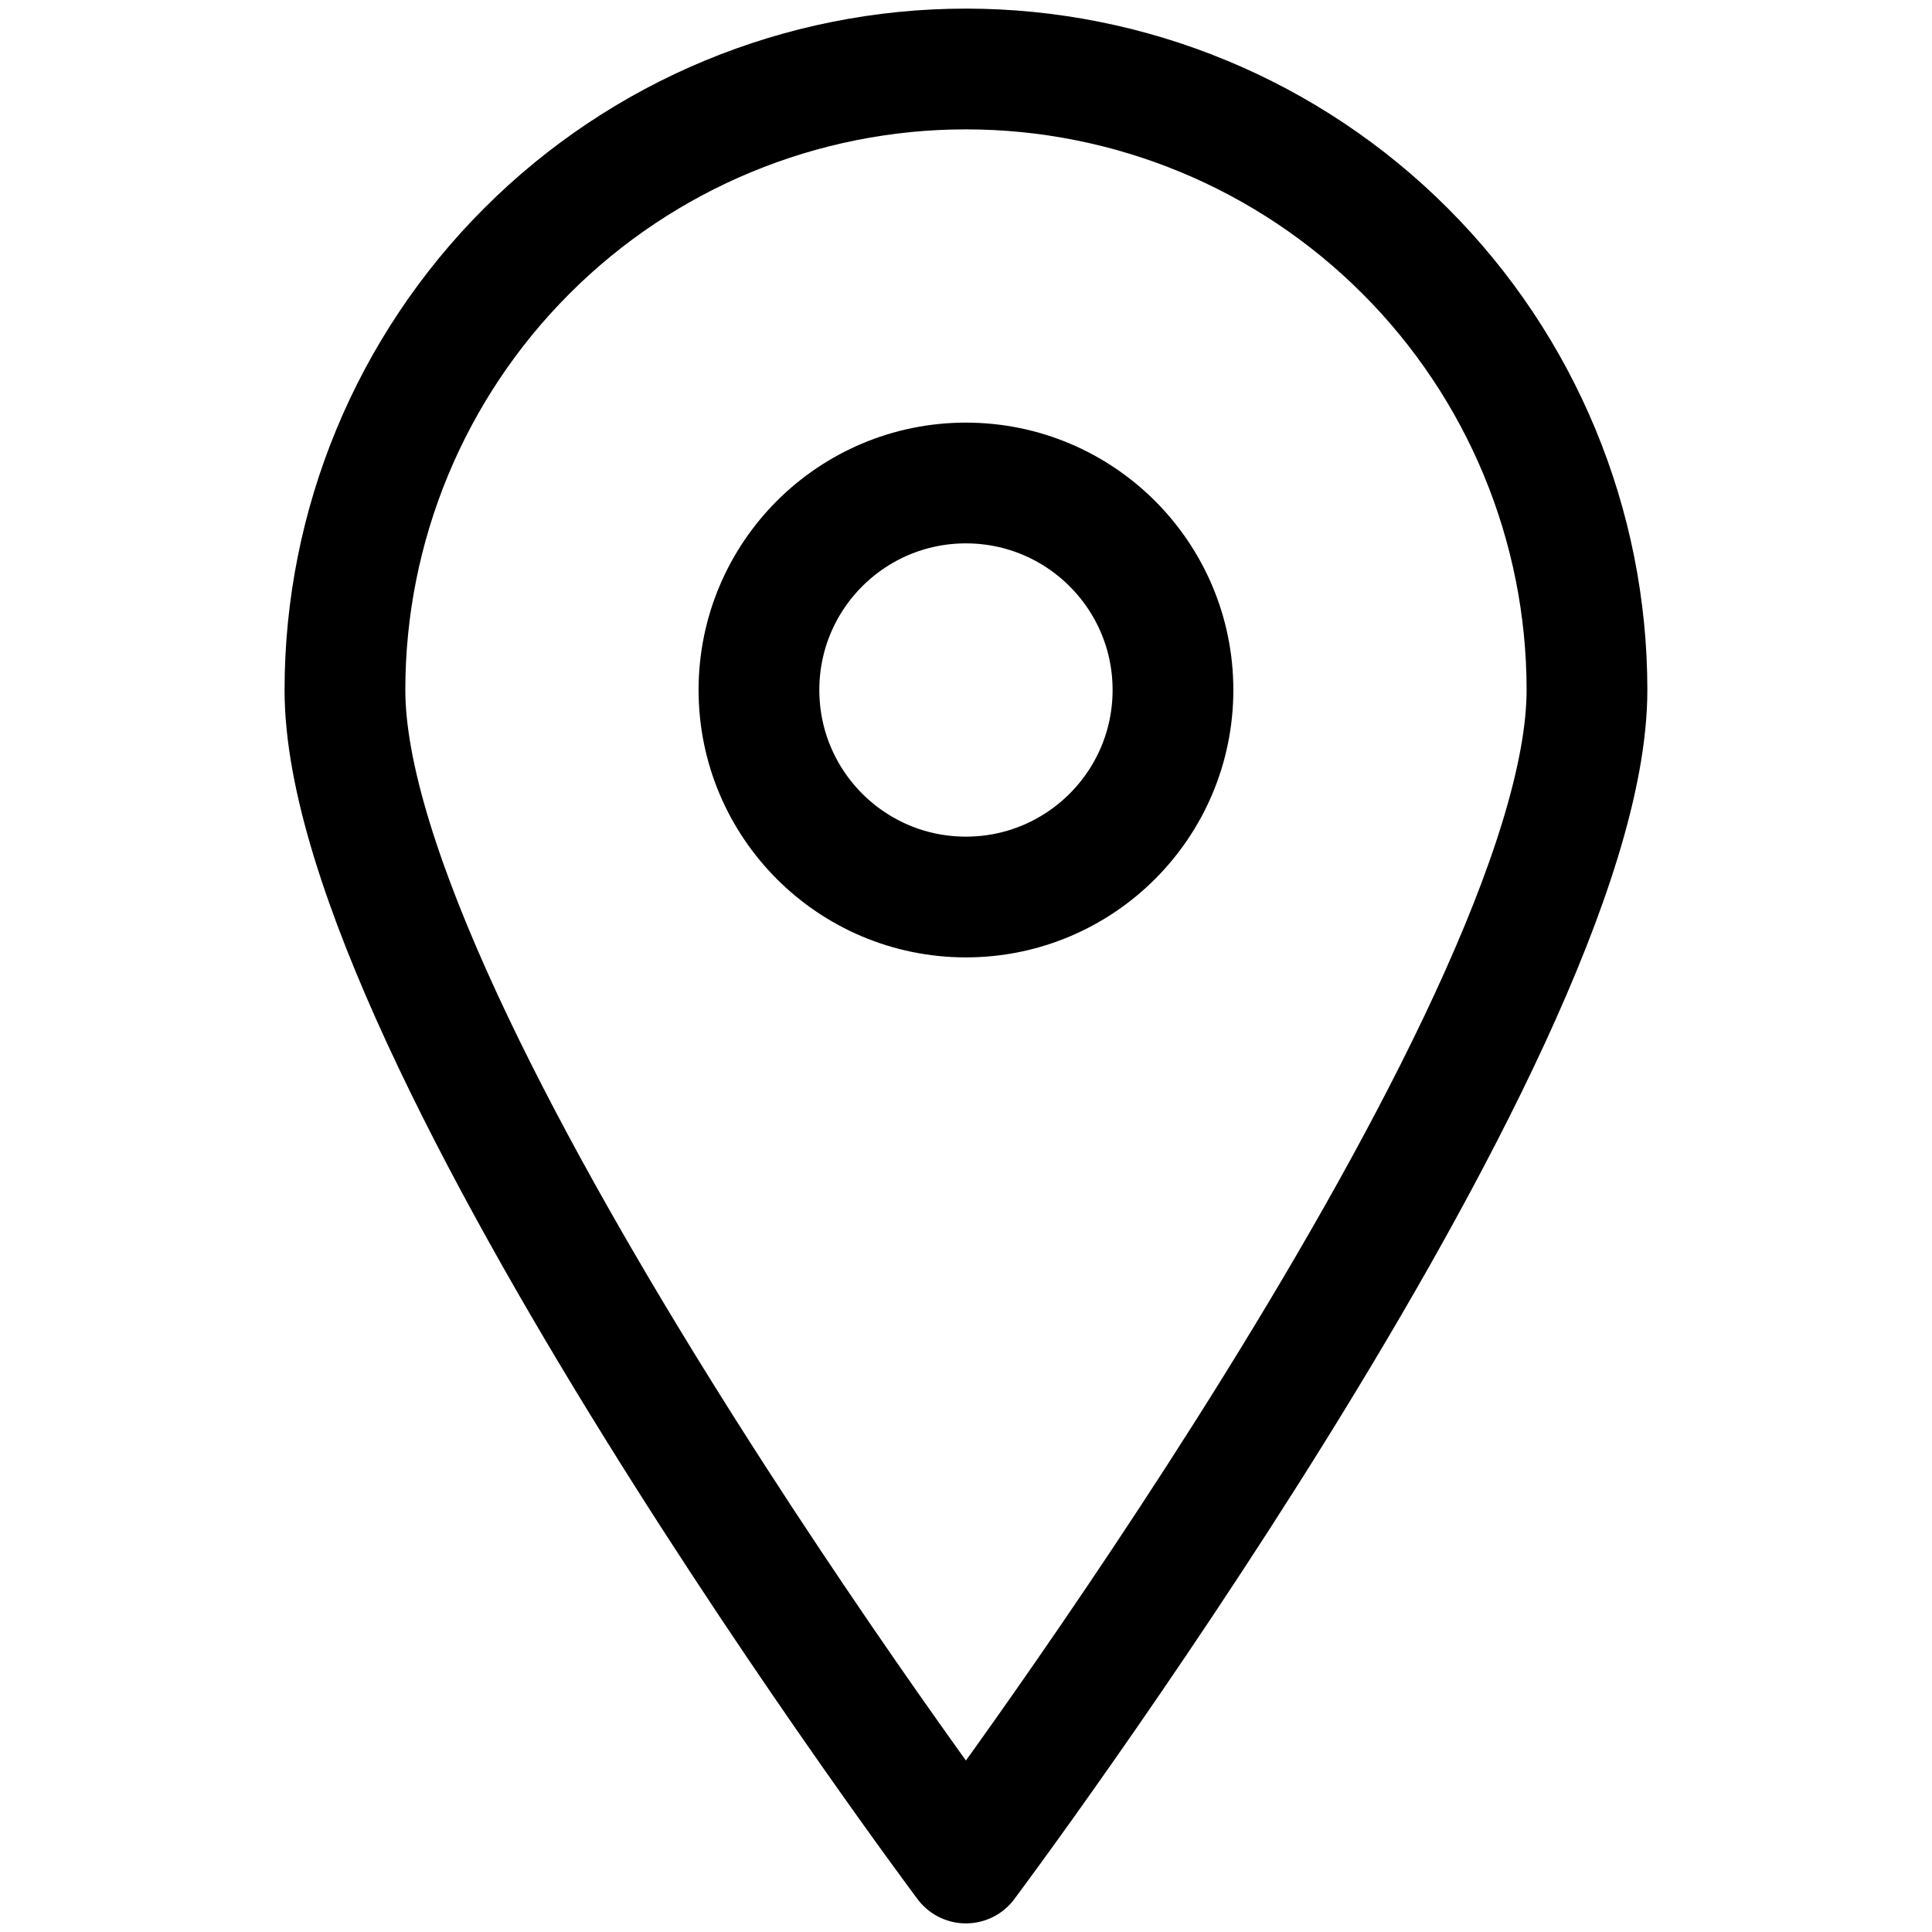
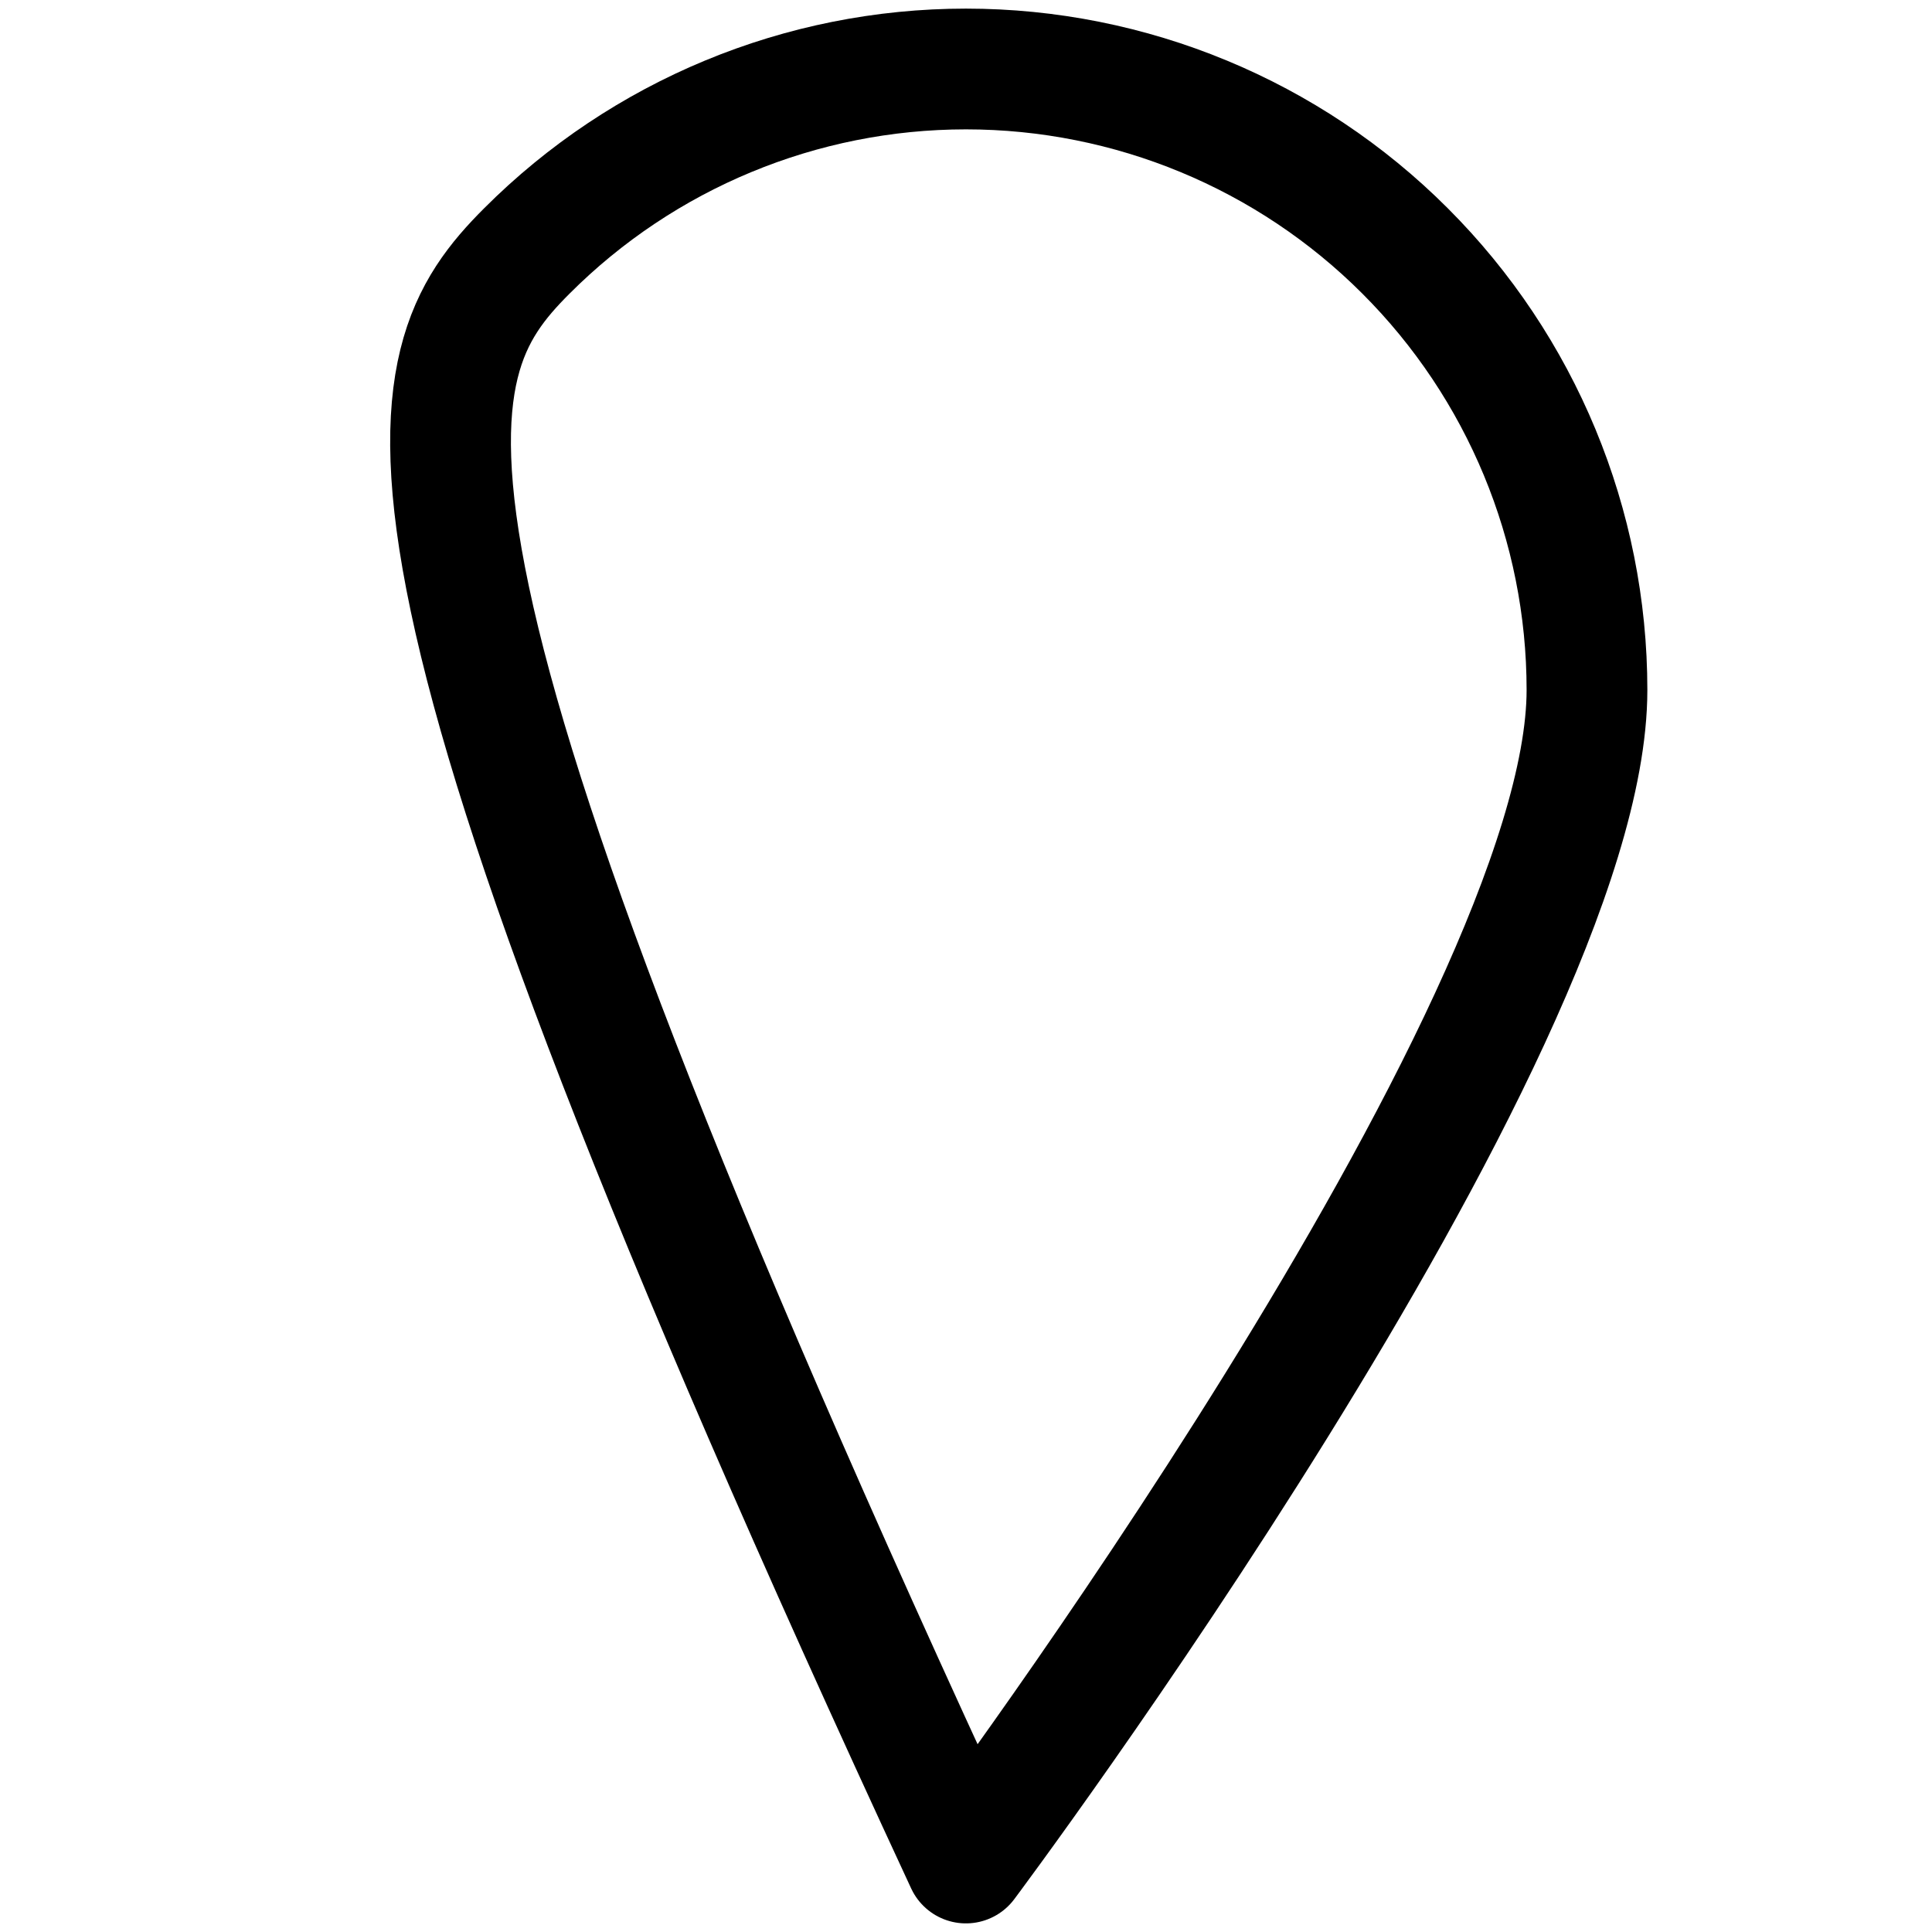
<svg xmlns="http://www.w3.org/2000/svg" width="24" height="24" viewBox="0 0 24 24" fill="none">
-   <path d="M19.714 8.571C19.714 12.84 11.999 23.143 11.999 23.143C11.999 23.143 4.285 12.84 4.285 8.571C4.285 6.525 5.098 4.563 6.545 3.117C7.991 1.67 9.953 0.857 11.999 0.857C14.045 0.857 16.008 1.67 17.454 3.117C18.901 4.563 19.714 6.525 19.714 8.571V8.571Z" stroke="black" stroke-width="1.5" stroke-linecap="round" stroke-linejoin="round" />
-   <path d="M11.999 11.143C13.419 11.143 14.571 9.992 14.571 8.571C14.571 7.151 13.419 6 11.999 6C10.579 6 9.428 7.151 9.428 8.571C9.428 9.992 10.579 11.143 11.999 11.143Z" stroke="black" stroke-width="1.5" stroke-linecap="round" stroke-linejoin="round" />
+   <path d="M19.714 8.571C19.714 12.84 11.999 23.143 11.999 23.143C4.285 6.525 5.098 4.563 6.545 3.117C7.991 1.67 9.953 0.857 11.999 0.857C14.045 0.857 16.008 1.67 17.454 3.117C18.901 4.563 19.714 6.525 19.714 8.571V8.571Z" stroke="black" stroke-width="1.5" stroke-linecap="round" stroke-linejoin="round" />
</svg>